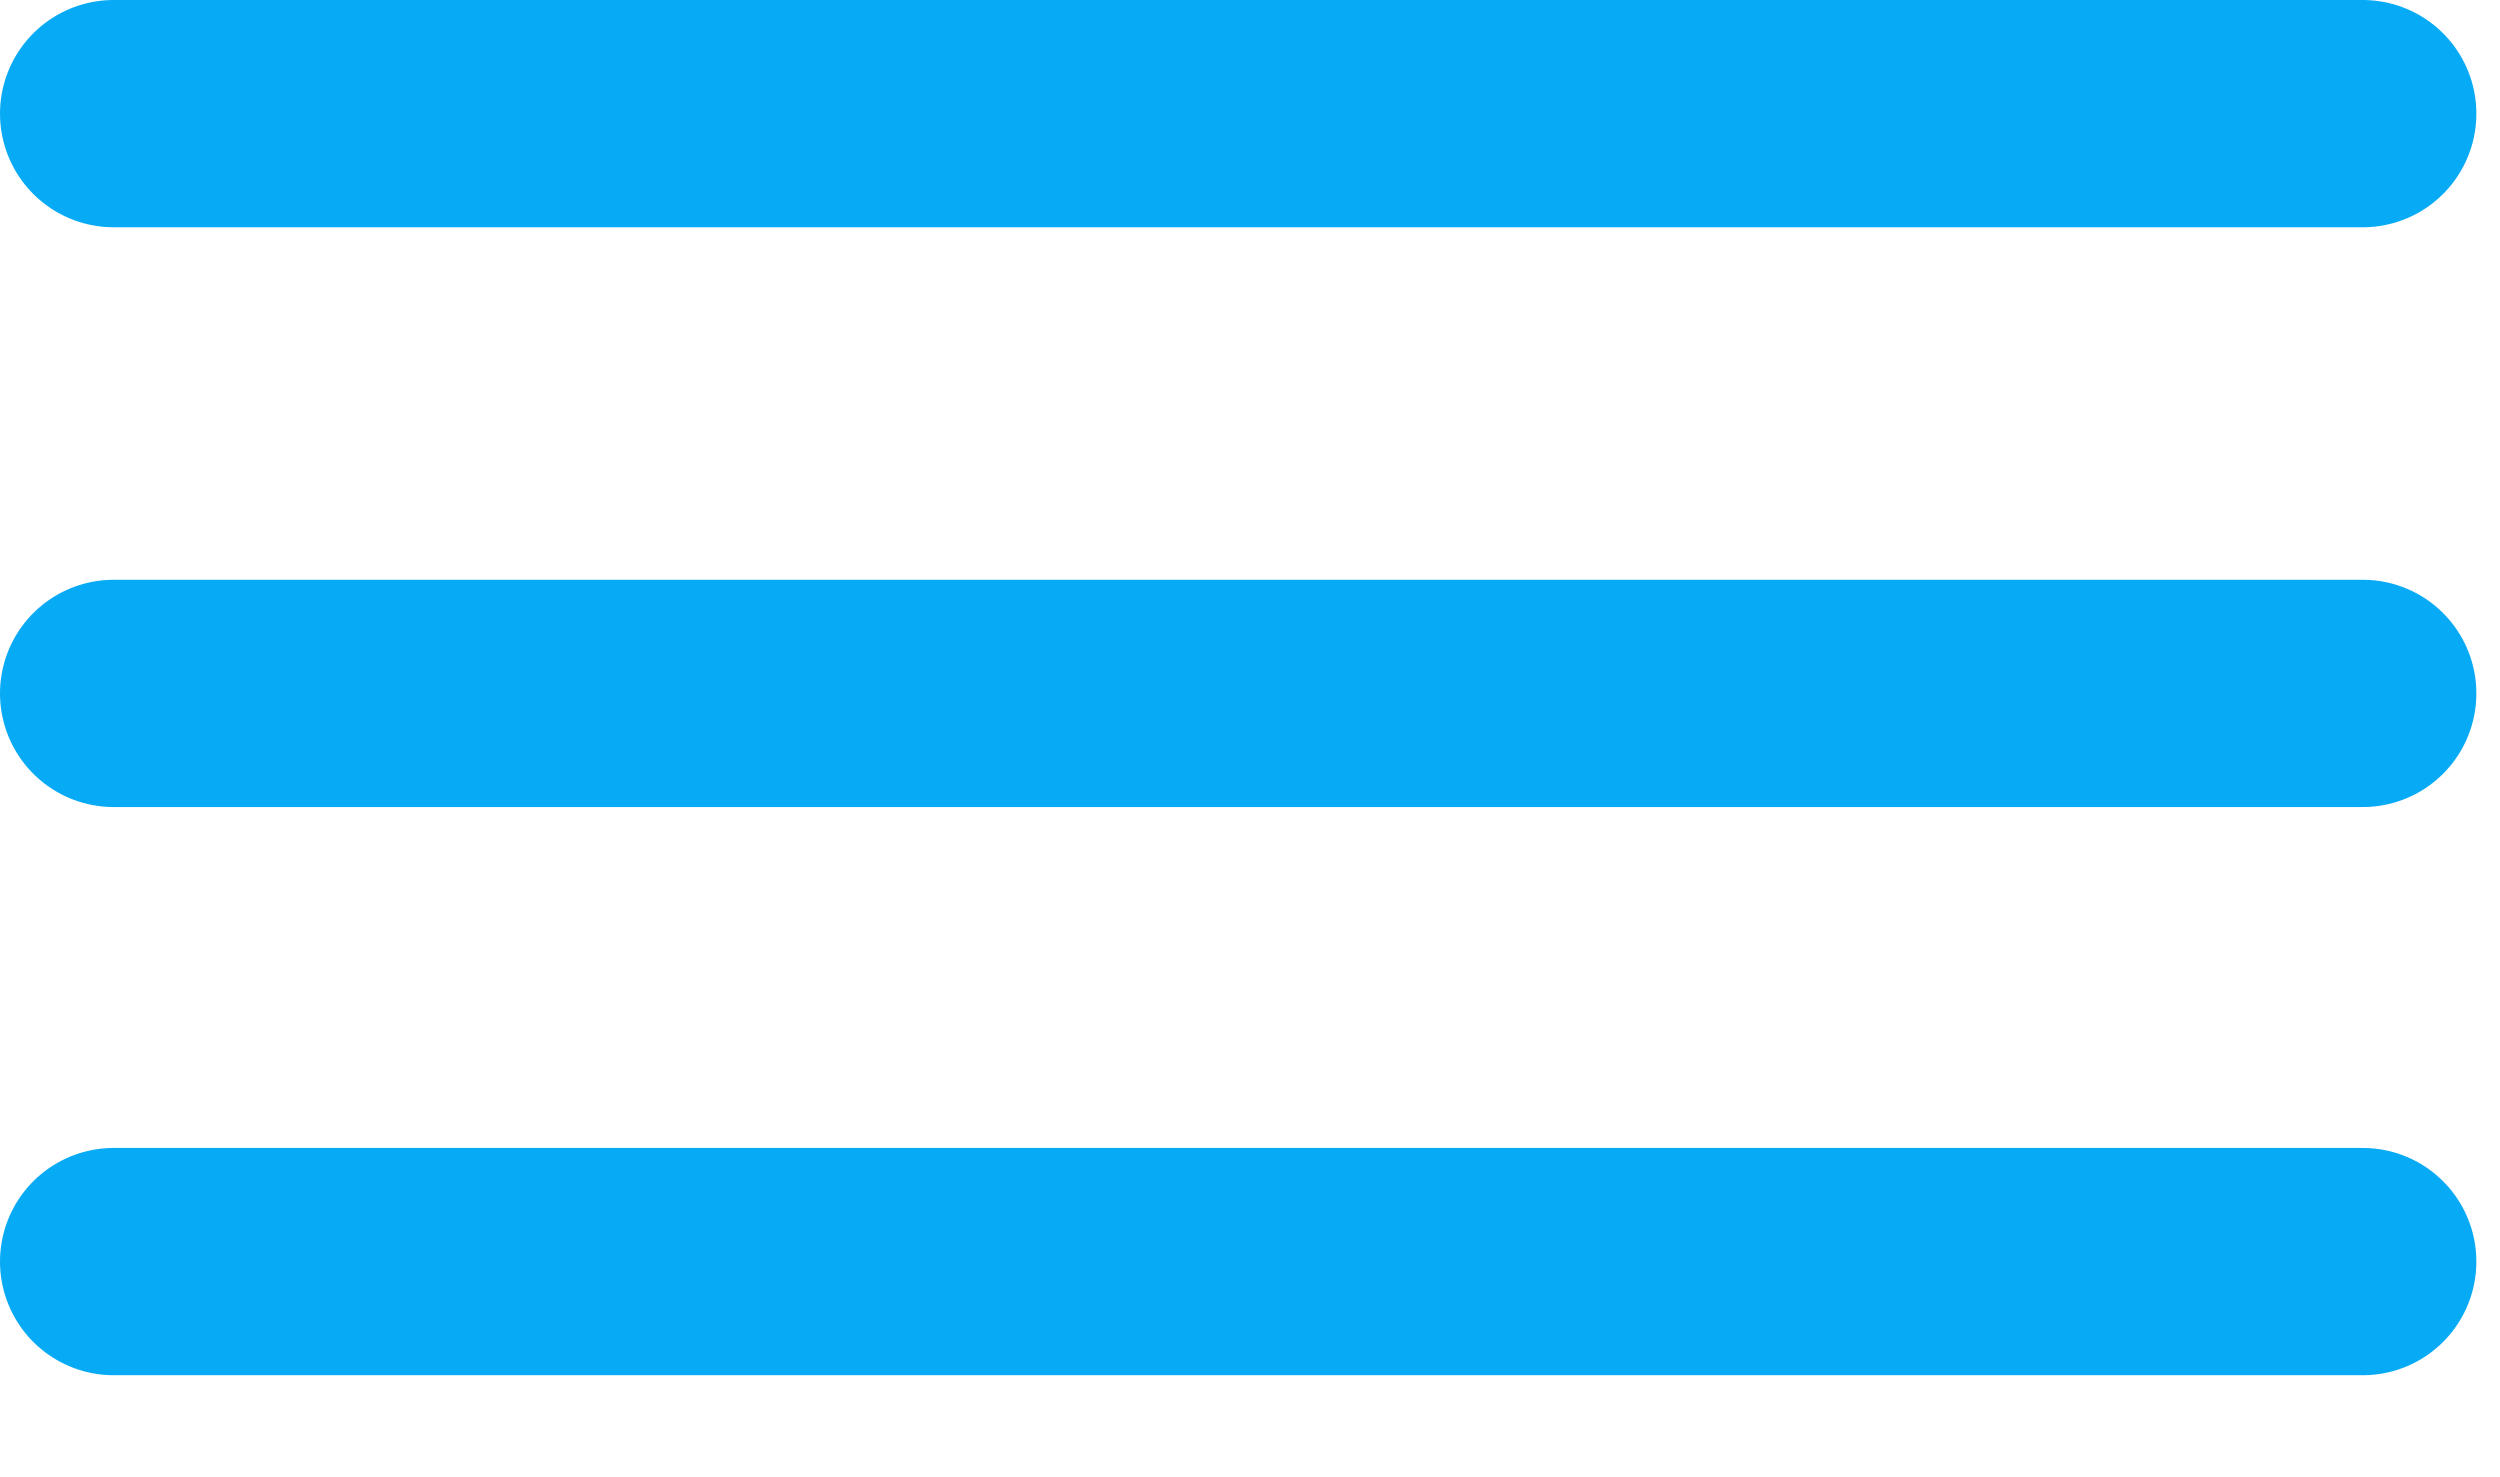
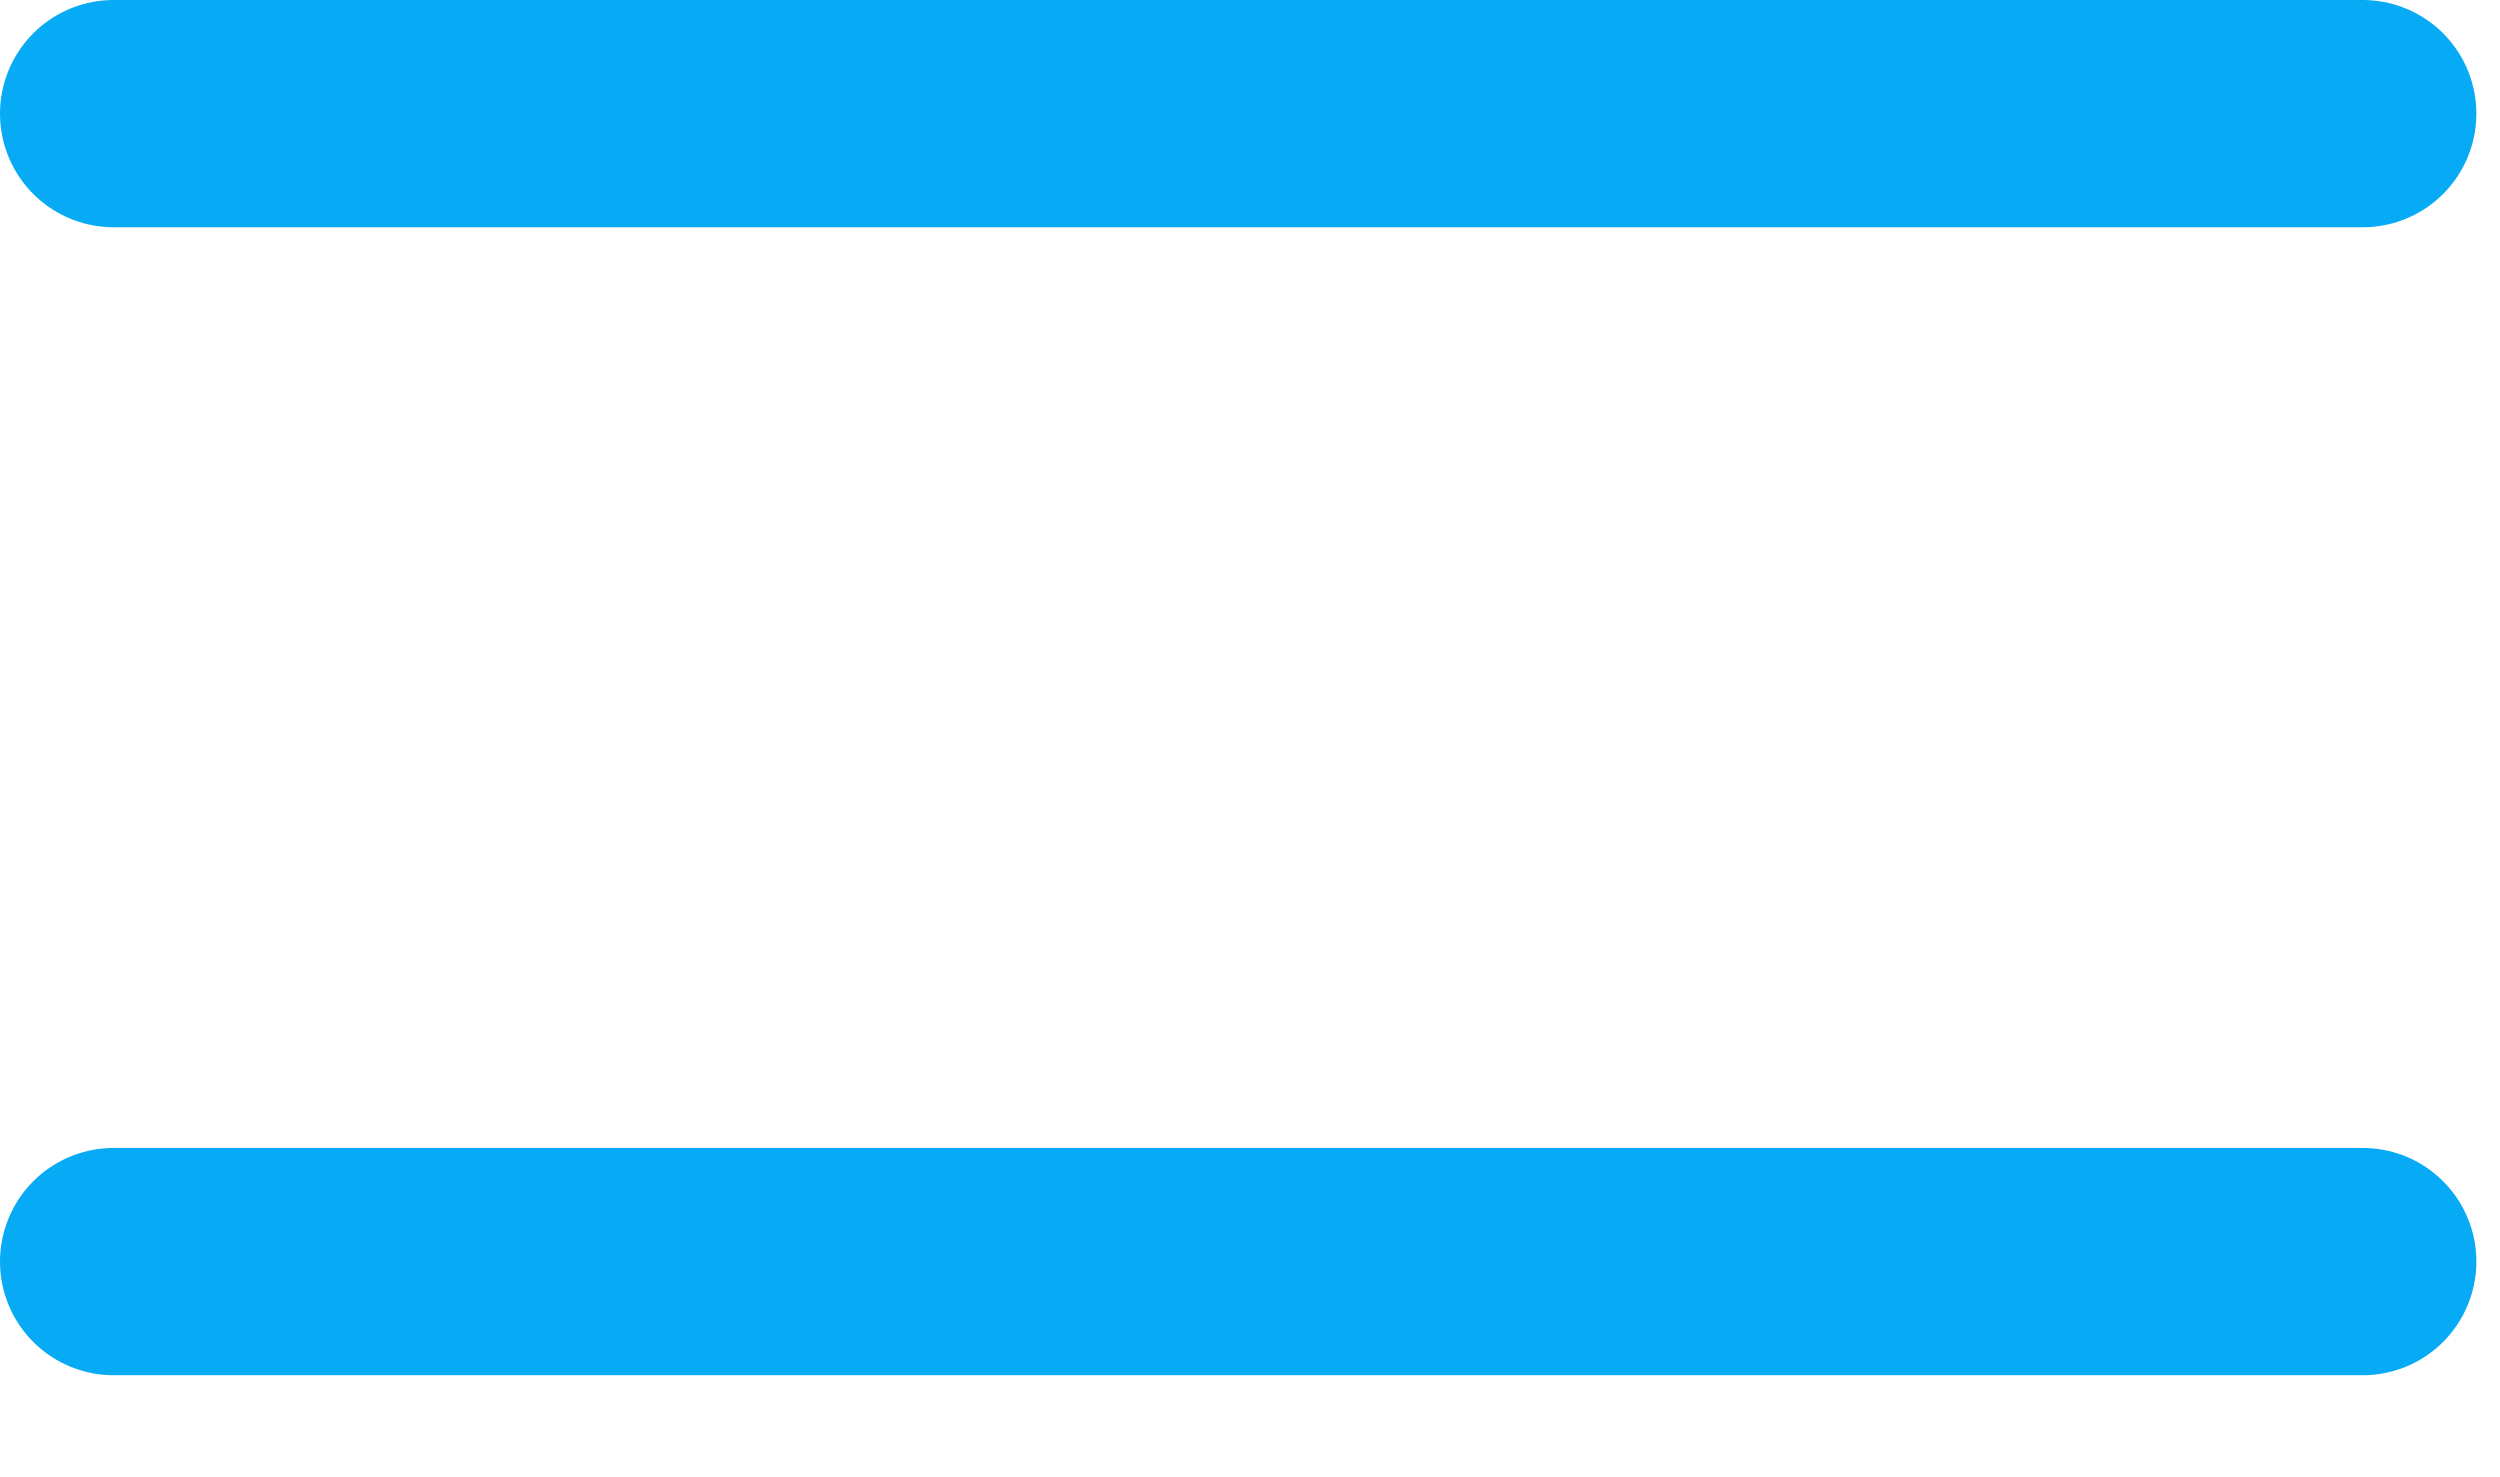
<svg xmlns="http://www.w3.org/2000/svg" width="22" height="13" viewBox="0 0 22 13" fill="none">
  <path d="M1 1H20.792" stroke="#07AAF5" stroke-width="2" stroke-linecap="round" />
  <path d="M1 11.102H20.792" stroke="#07AAF5" stroke-width="2" stroke-linecap="round" />
-   <path d="M1 6.102H20.792" stroke="#07AAF5" stroke-width="2" stroke-linecap="round" />
</svg>